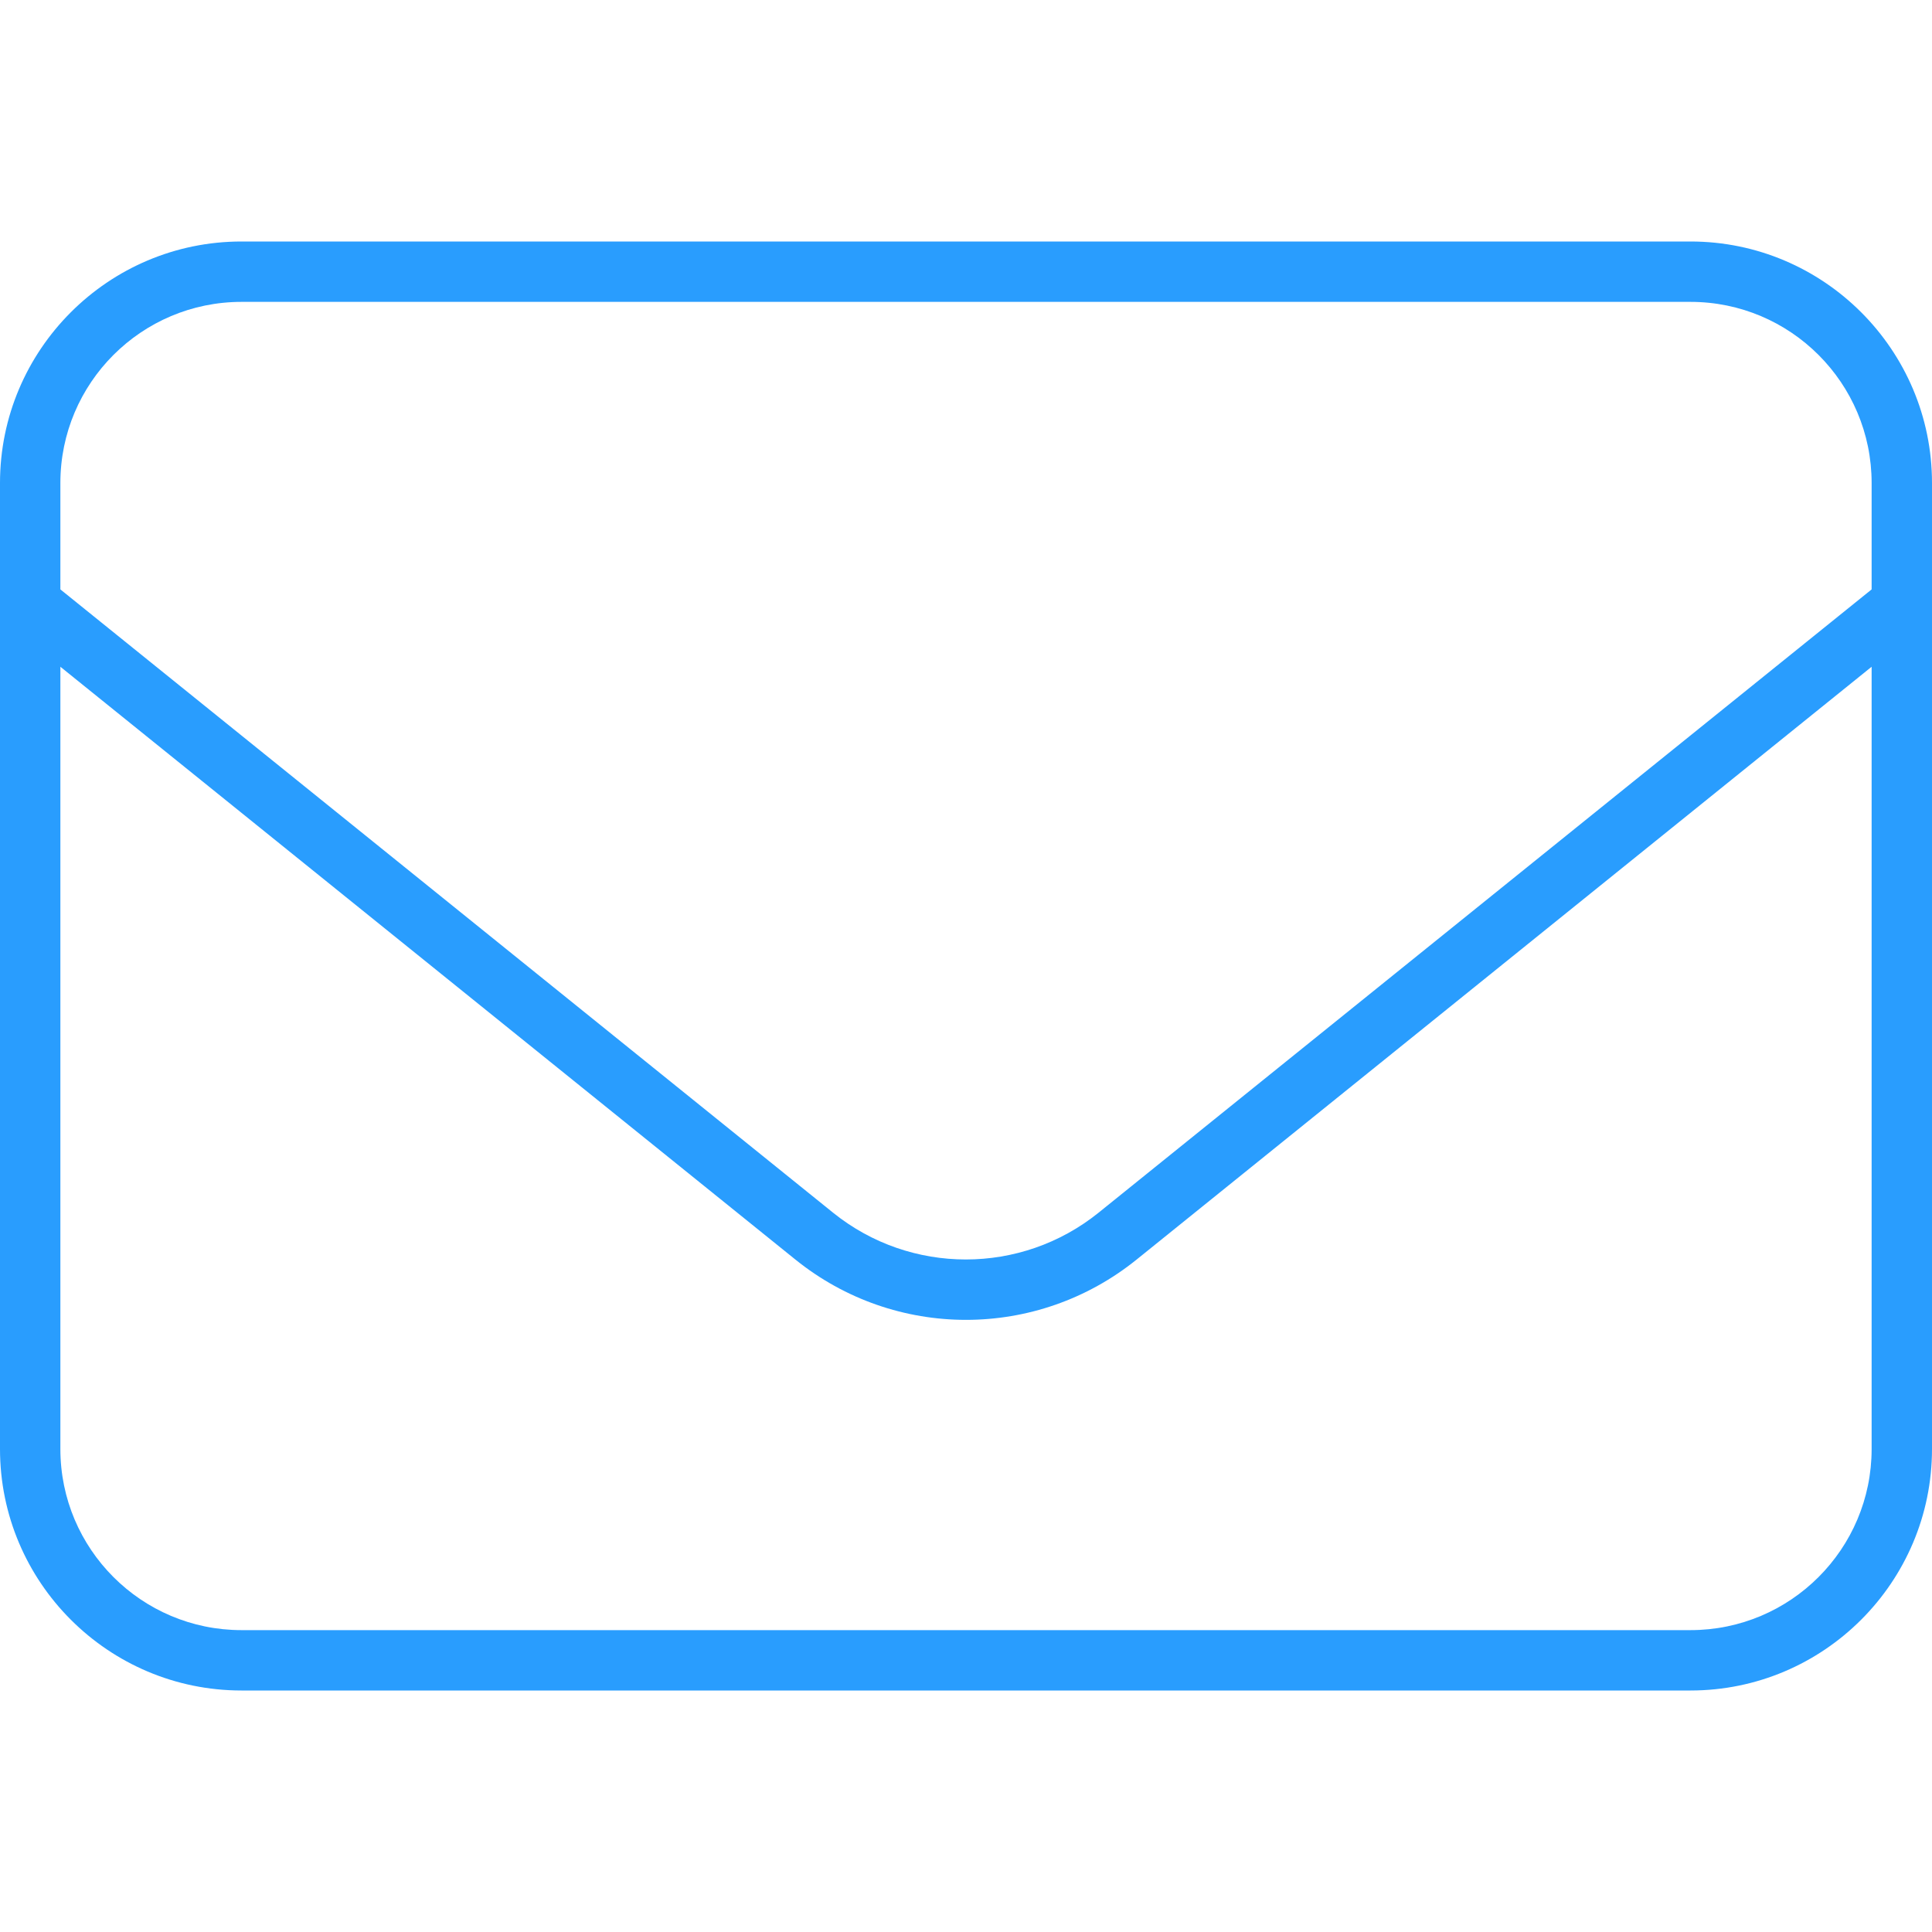
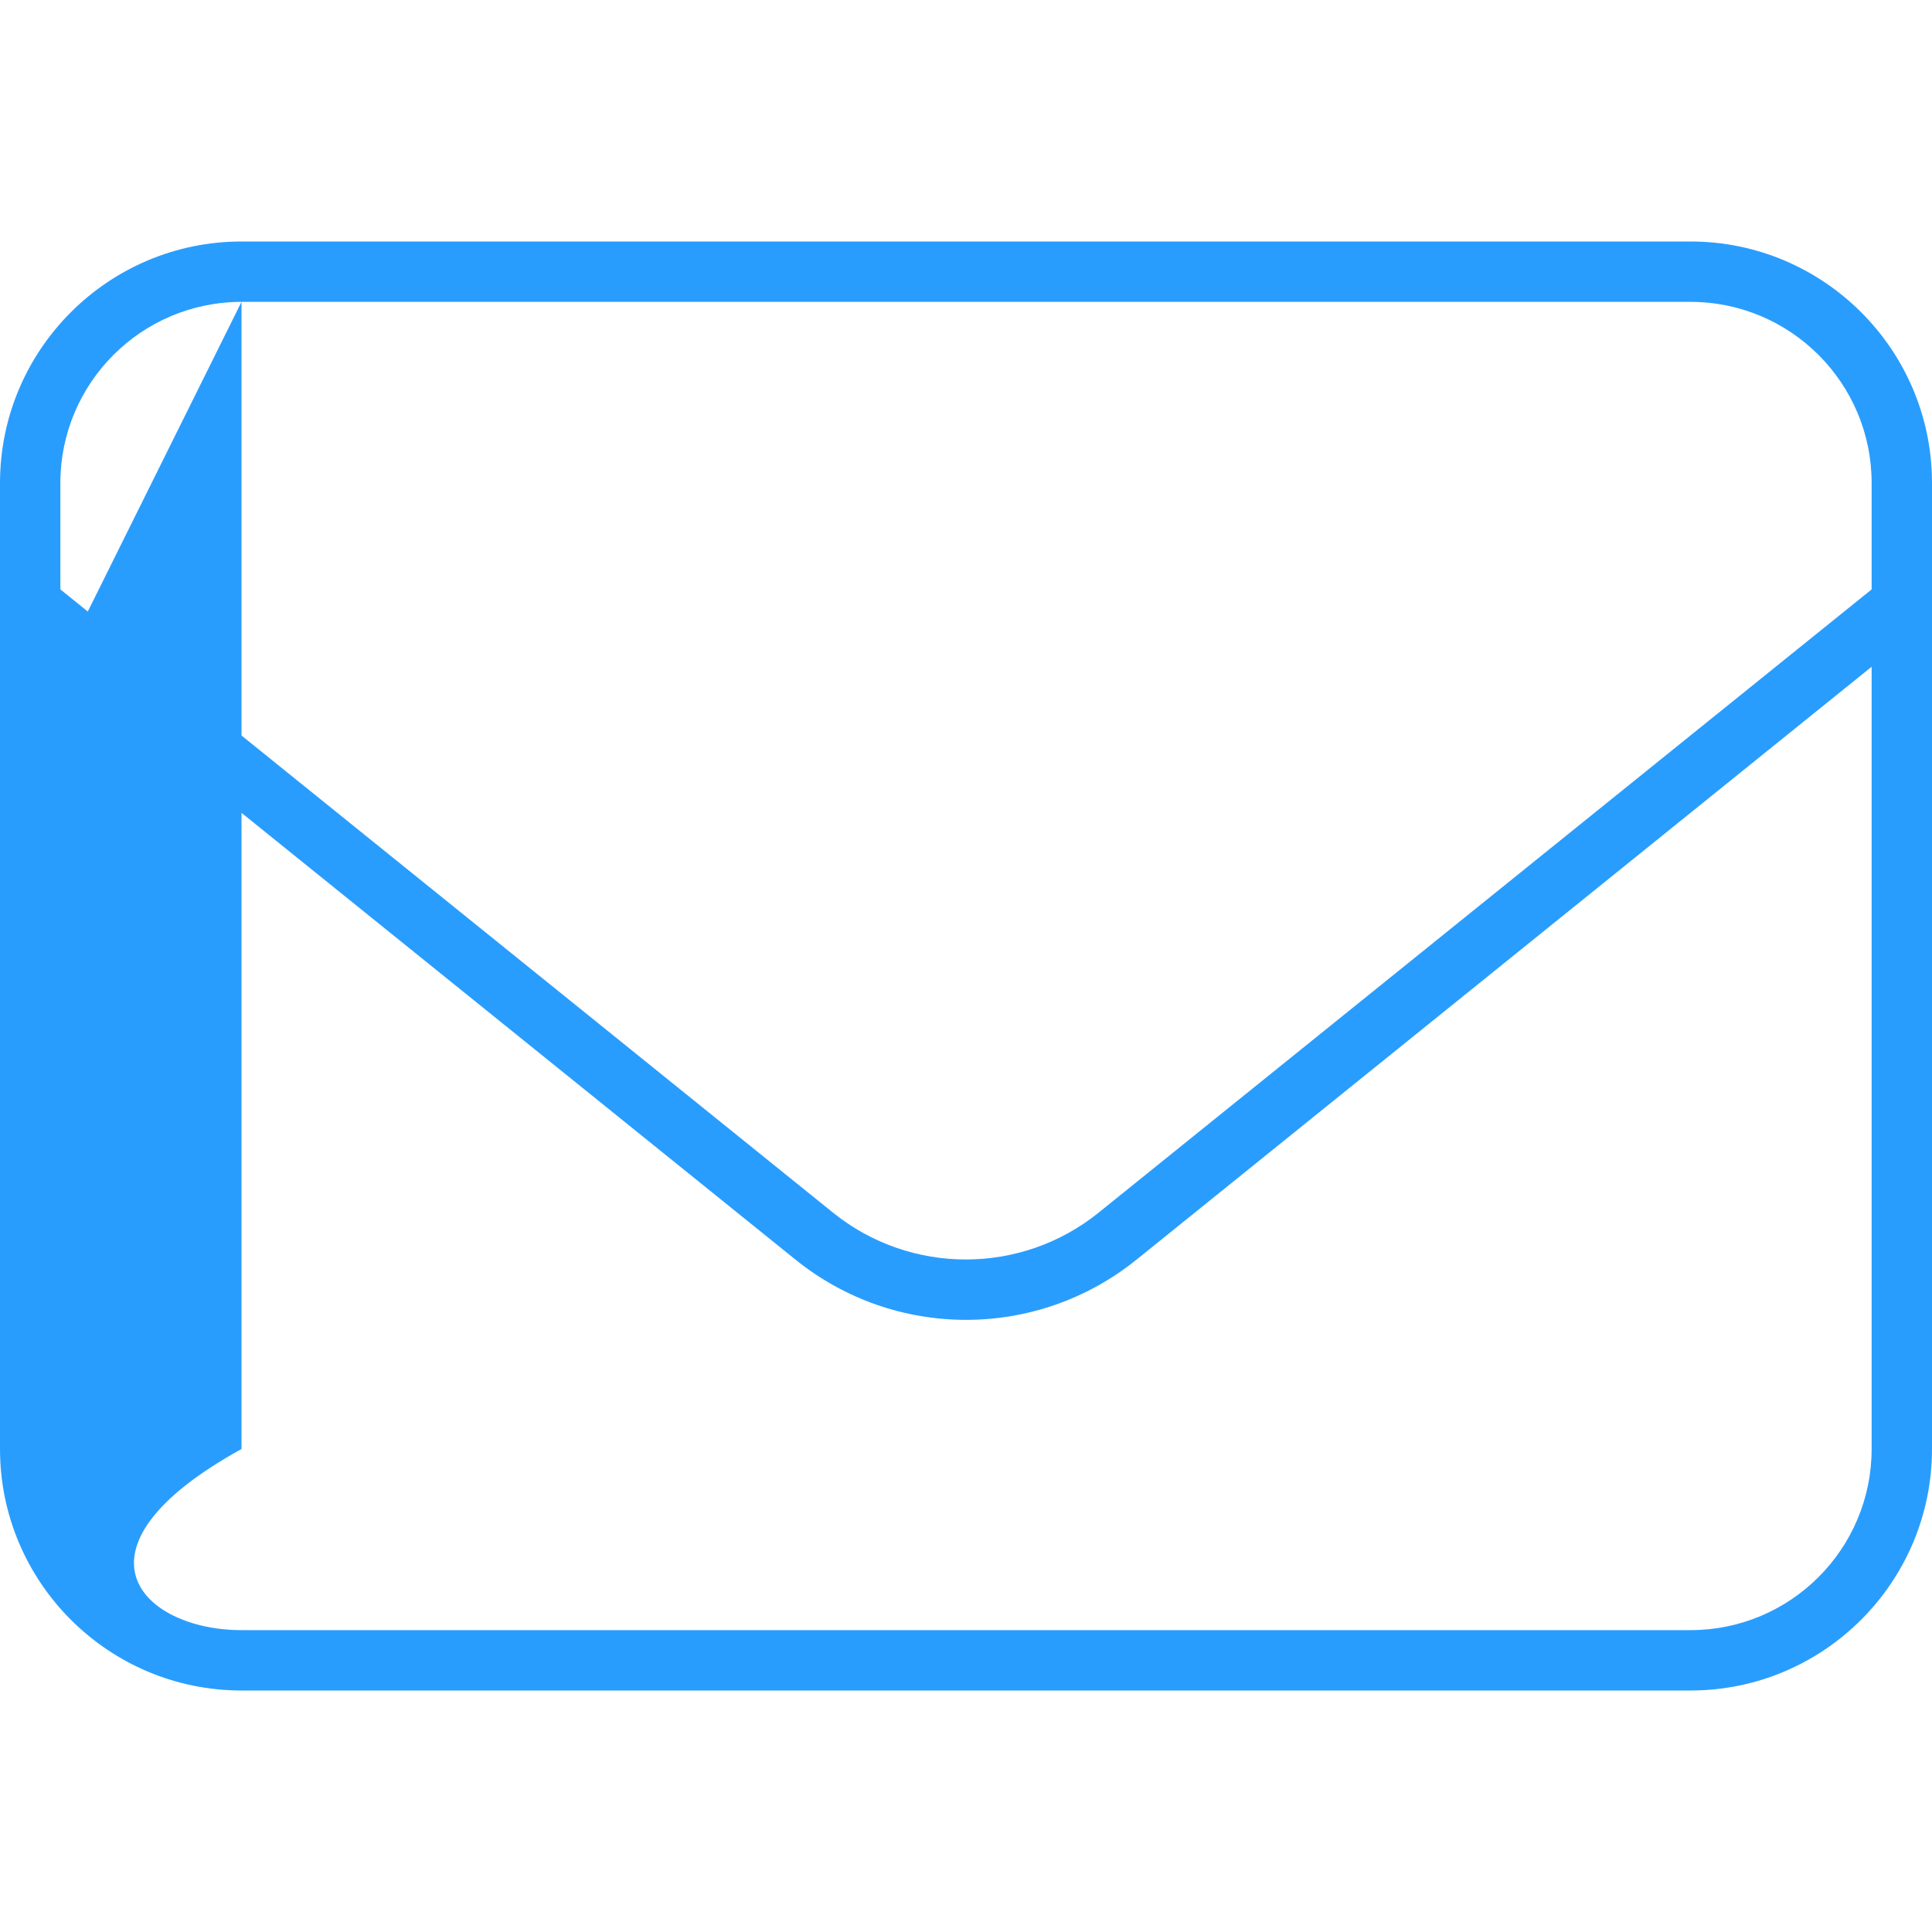
<svg xmlns="http://www.w3.org/2000/svg" width="52" height="52" viewBox="0 0 52 52" fill="none">
-   <path d="M6.5 8.125C3.809 8.125 1.625 10.309 1.625 13V15.864L22.425 32.642C24.507 34.318 27.483 34.318 29.565 32.642L50.375 15.864V13C50.375 10.309 48.191 8.125 45.5 8.125H6.5ZM1.625 17.946V39C1.625 41.691 3.809 43.875 6.5 43.875H45.5C48.191 43.875 50.375 41.691 50.375 39V17.946L30.591 33.902C27.909 36.065 24.091 36.065 21.409 33.902L1.625 17.946ZM0 13C0 9.415 2.915 6.5 6.5 6.5H45.5C49.085 6.5 52 9.415 52 13V39C52 42.585 49.085 45.5 45.5 45.5H6.5C2.915 45.5 0 42.585 0 39V13Z" fill="#299DFE" />
+   <path d="M6.5 8.125C3.809 8.125 1.625 10.309 1.625 13V15.864L22.425 32.642C24.507 34.318 27.483 34.318 29.565 32.642L50.375 15.864V13C50.375 10.309 48.191 8.125 45.5 8.125H6.5ZV39C1.625 41.691 3.809 43.875 6.5 43.875H45.5C48.191 43.875 50.375 41.691 50.375 39V17.946L30.591 33.902C27.909 36.065 24.091 36.065 21.409 33.902L1.625 17.946ZM0 13C0 9.415 2.915 6.5 6.5 6.5H45.5C49.085 6.5 52 9.415 52 13V39C52 42.585 49.085 45.5 45.5 45.5H6.5C2.915 45.5 0 42.585 0 39V13Z" fill="#299DFE" />
</svg>